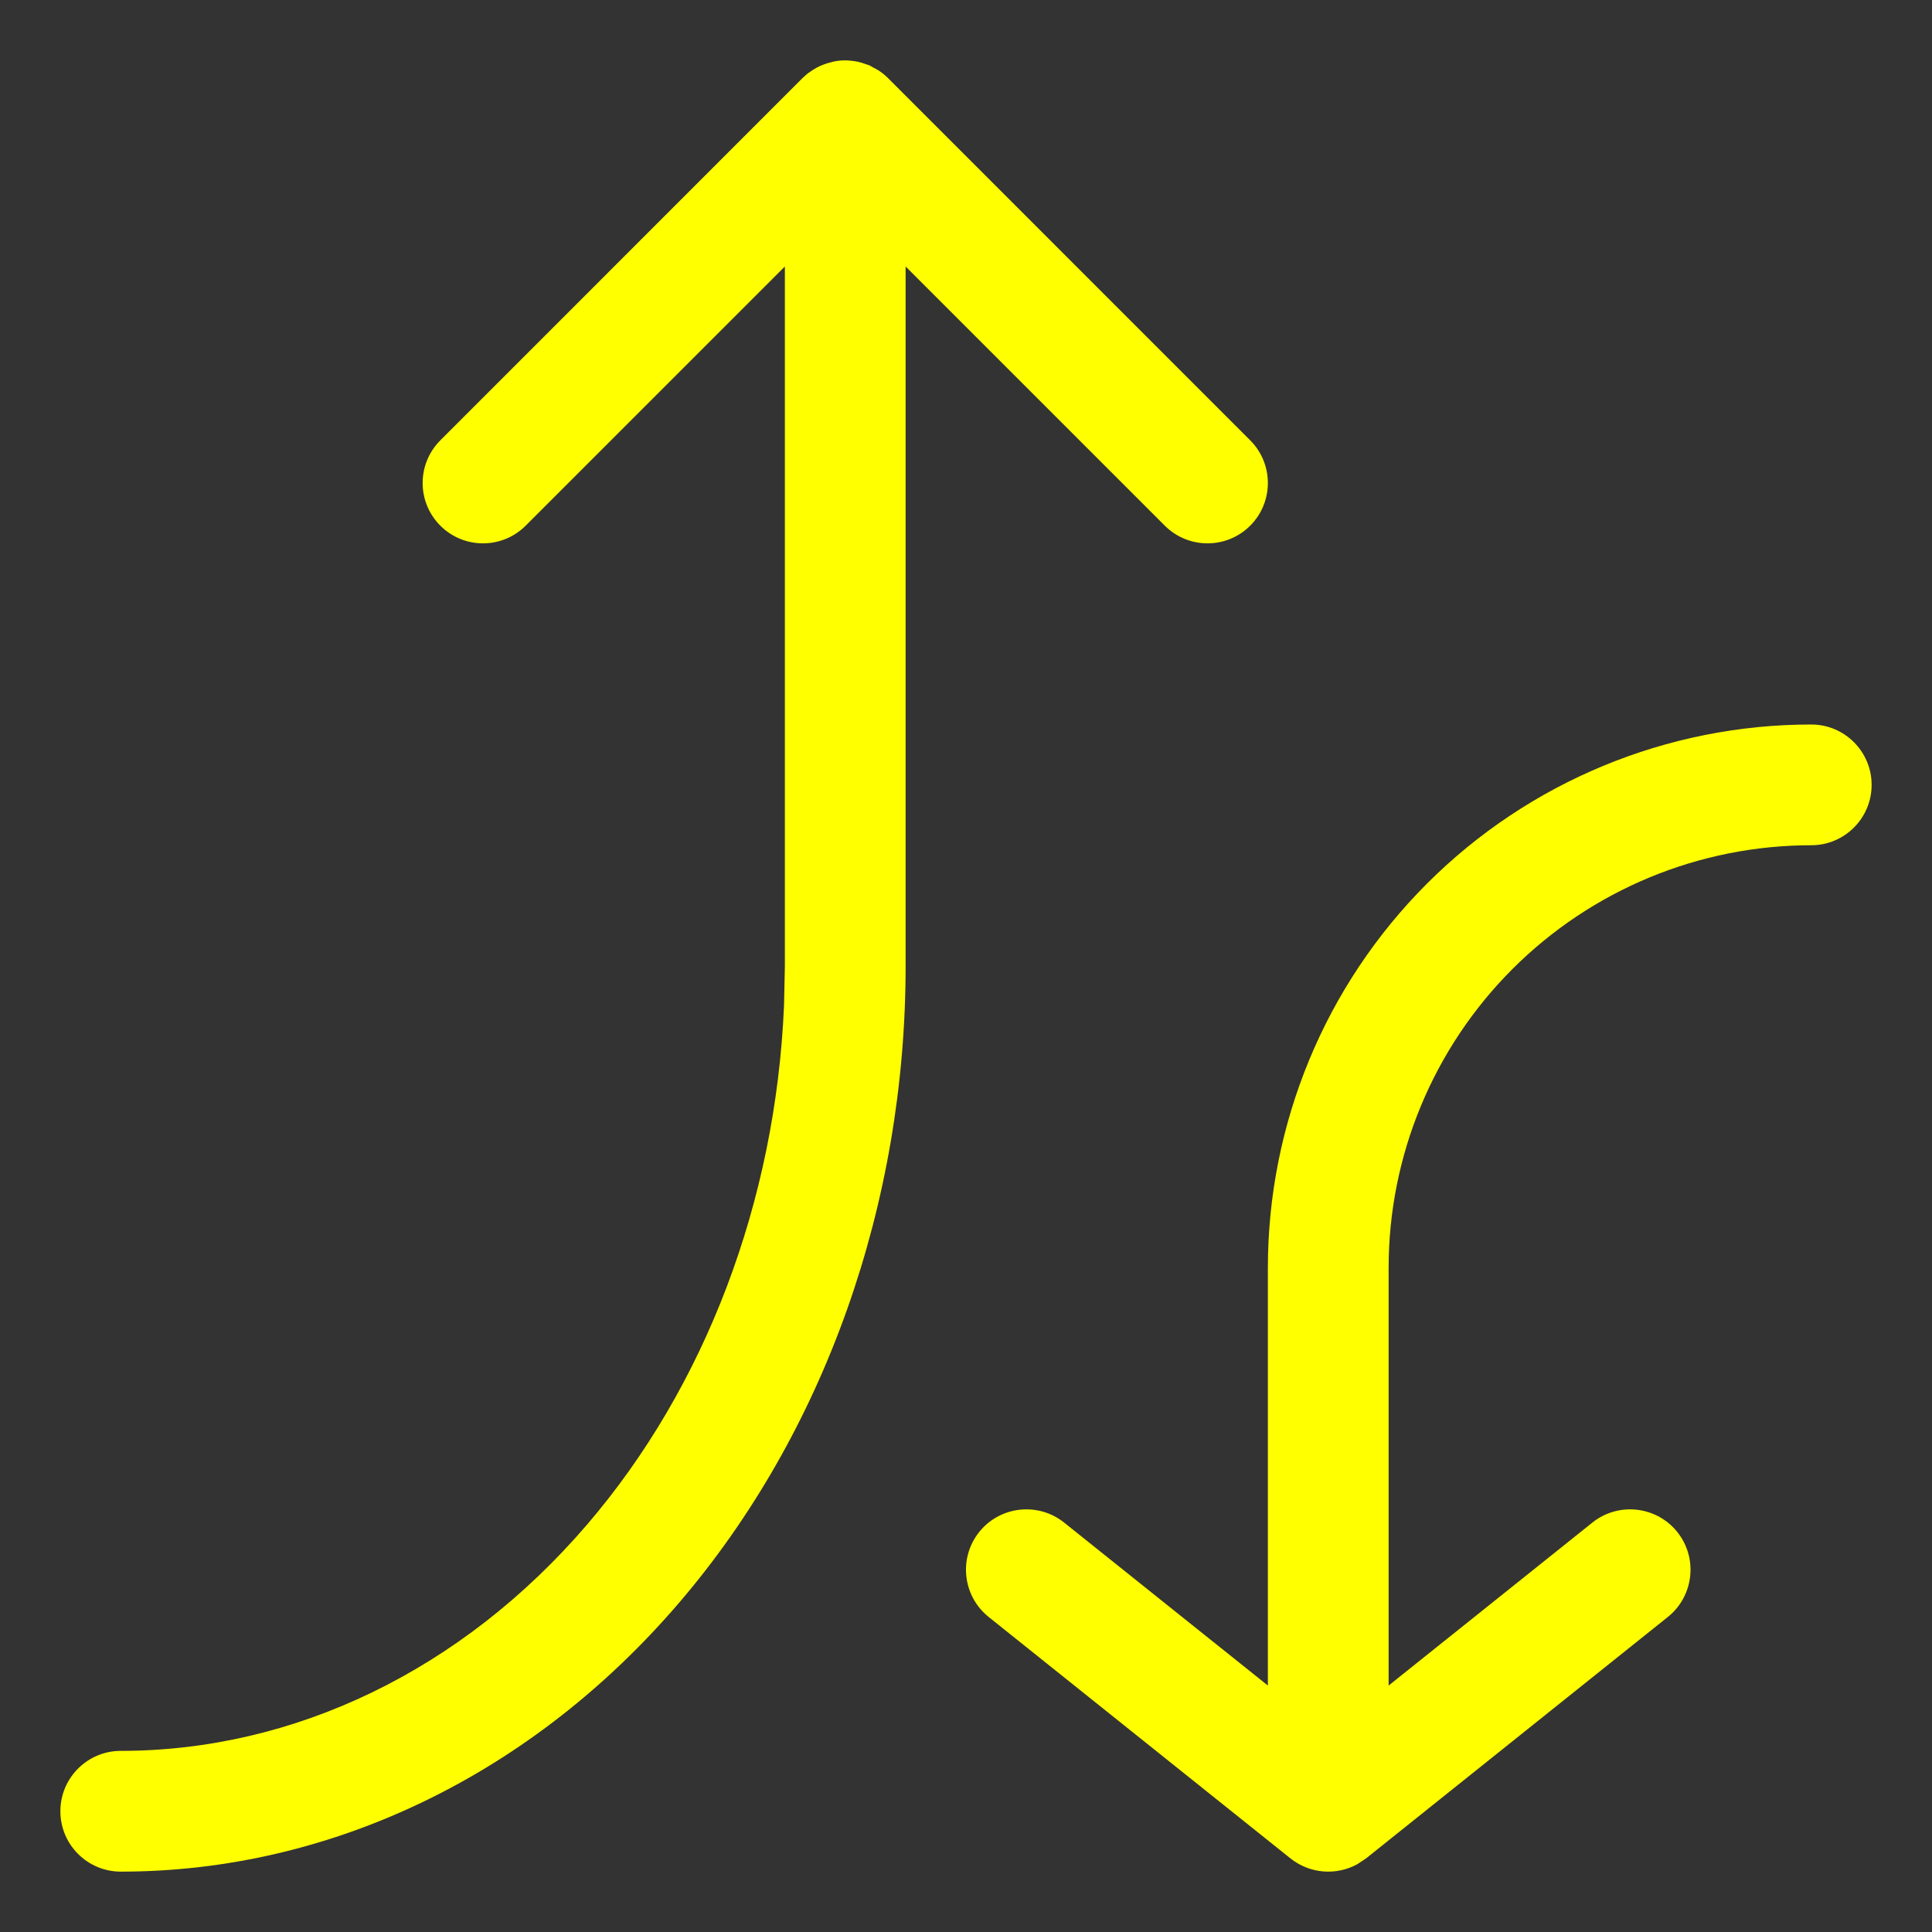
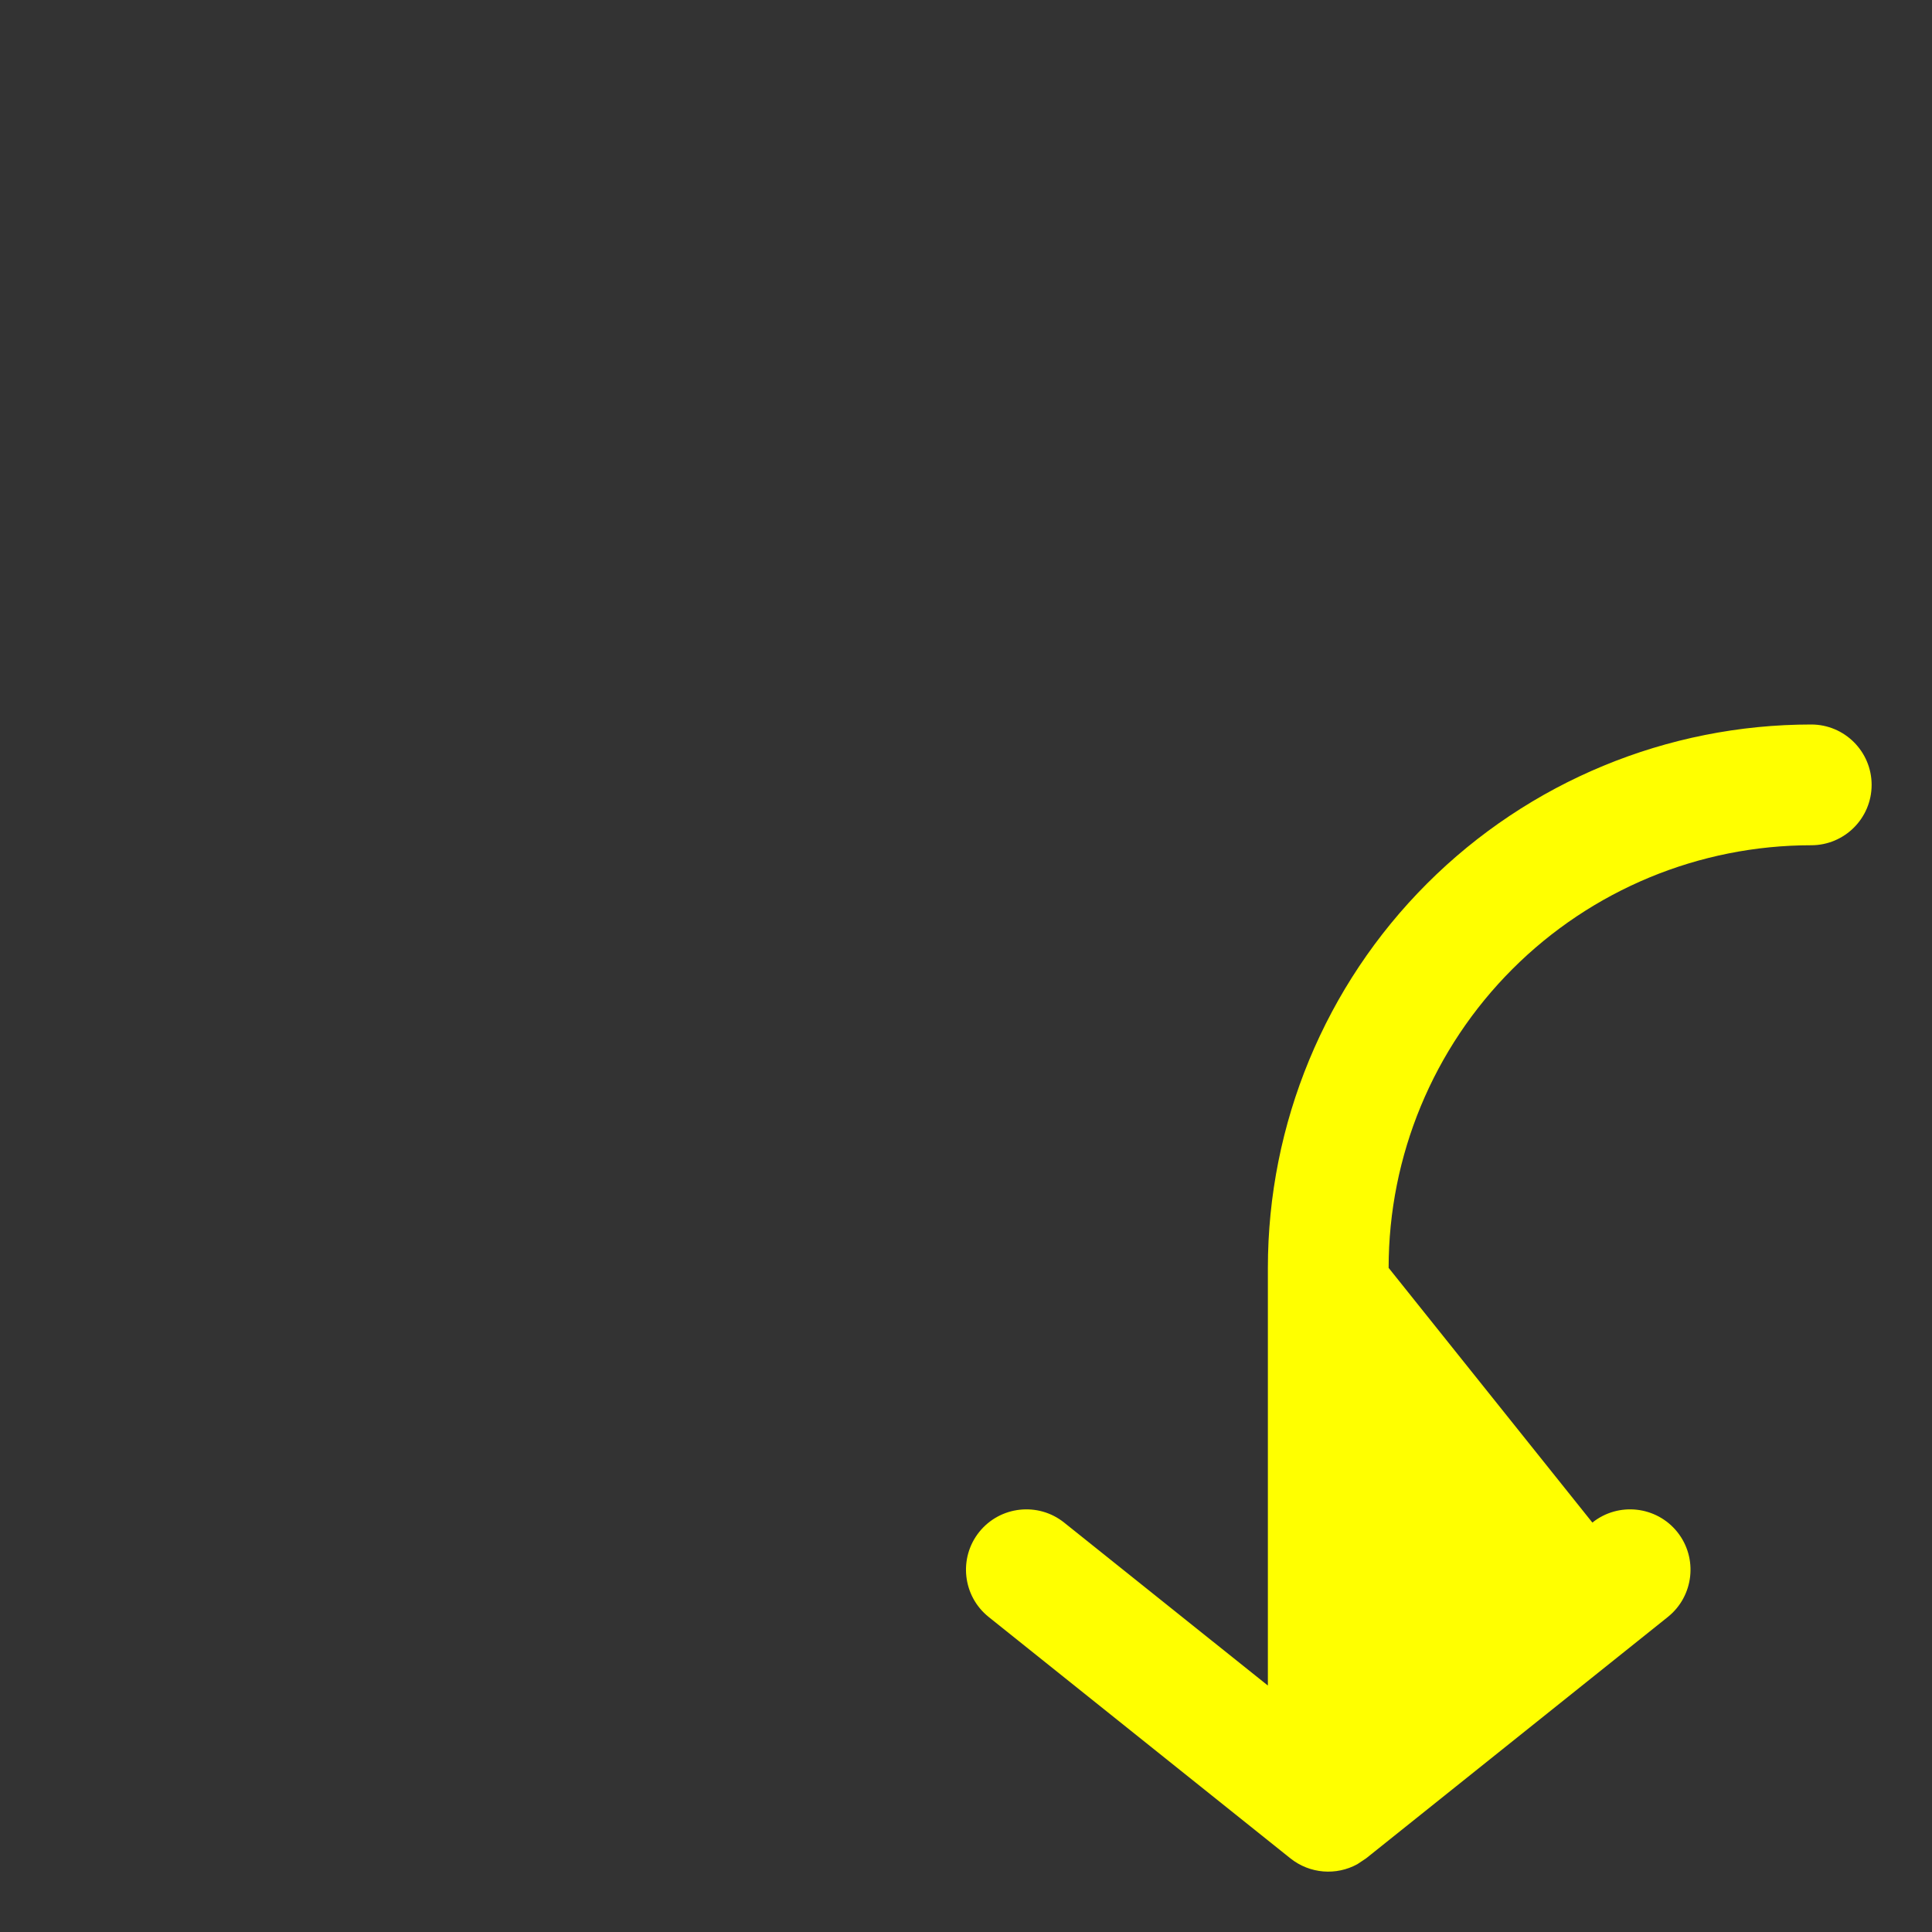
<svg xmlns="http://www.w3.org/2000/svg" width="48" height="48" viewBox="0 0 48 48" fill="none">
  <rect x="0" y="0" width="48" height="48" fill="#333333" stroke="none" />
-   <path d="M21.051 1.502C21.064 1.502 21.077 1.503 21.09 1.504C21.168 1.509 21.244 1.519 21.318 1.535C21.385 1.55 21.449 1.572 21.514 1.596C21.539 1.605 21.566 1.609 21.59 1.619C21.628 1.635 21.662 1.66 21.699 1.68C21.747 1.705 21.796 1.728 21.84 1.758C21.918 1.81 21.992 1.871 22.061 1.939L31.061 10.94C31.646 11.525 31.646 12.475 31.061 13.06C30.475 13.646 29.525 13.646 28.939 13.06L22.5 6.621V24C22.5 29.899 20.494 35.595 16.867 39.826C13.235 44.064 8.253 46.5 3 46.5C2.172 46.5 1.5 45.828 1.5 45C1.5 44.172 2.172 43.5 3 43.5C7.295 43.5 11.471 41.511 14.59 37.873C17.519 34.455 19.271 29.858 19.479 24.979L19.5 24V6.621L13.06 13.06C12.475 13.646 11.525 13.646 10.94 13.06C10.354 12.475 10.354 11.525 10.94 10.94L19.939 1.939L20.053 1.836C20.073 1.819 20.096 1.806 20.117 1.791C20.148 1.768 20.18 1.747 20.213 1.727C20.261 1.697 20.309 1.67 20.359 1.646C20.396 1.629 20.433 1.614 20.471 1.6C20.526 1.579 20.582 1.563 20.639 1.549C20.679 1.539 20.718 1.526 20.76 1.52C20.782 1.516 20.804 1.512 20.826 1.51C20.883 1.503 20.941 1.5 21 1.5C21.017 1.5 21.034 1.501 21.051 1.502Z" fill="#FFFF00" />
-   <path d="M45 18C45.828 18 46.5 18.672 46.5 19.5C46.5 20.328 45.828 21 45 21C42.215 21 39.545 22.107 37.576 24.076C35.607 26.045 34.5 28.715 34.5 31.5V41.877L39.562 37.828C40.209 37.311 41.154 37.416 41.672 38.062C42.189 38.709 42.084 39.654 41.438 40.172L33.938 46.172L33.723 46.315C33.199 46.603 32.542 46.555 32.062 46.172L24.562 40.172C23.916 39.654 23.811 38.709 24.328 38.062C24.846 37.416 25.791 37.311 26.438 37.828L31.5 41.877V31.5C31.5 27.92 32.921 24.485 35.453 21.953C37.985 19.421 41.42 18 45 18Z" fill="#FFFF00" />
+   <path d="M45 18C45.828 18 46.5 18.672 46.5 19.5C46.5 20.328 45.828 21 45 21C42.215 21 39.545 22.107 37.576 24.076C35.607 26.045 34.5 28.715 34.5 31.5L39.562 37.828C40.209 37.311 41.154 37.416 41.672 38.062C42.189 38.709 42.084 39.654 41.438 40.172L33.938 46.172L33.723 46.315C33.199 46.603 32.542 46.555 32.062 46.172L24.562 40.172C23.916 39.654 23.811 38.709 24.328 38.062C24.846 37.416 25.791 37.311 26.438 37.828L31.5 41.877V31.5C31.5 27.92 32.921 24.485 35.453 21.953C37.985 19.421 41.42 18 45 18Z" fill="#FFFF00" />
</svg>